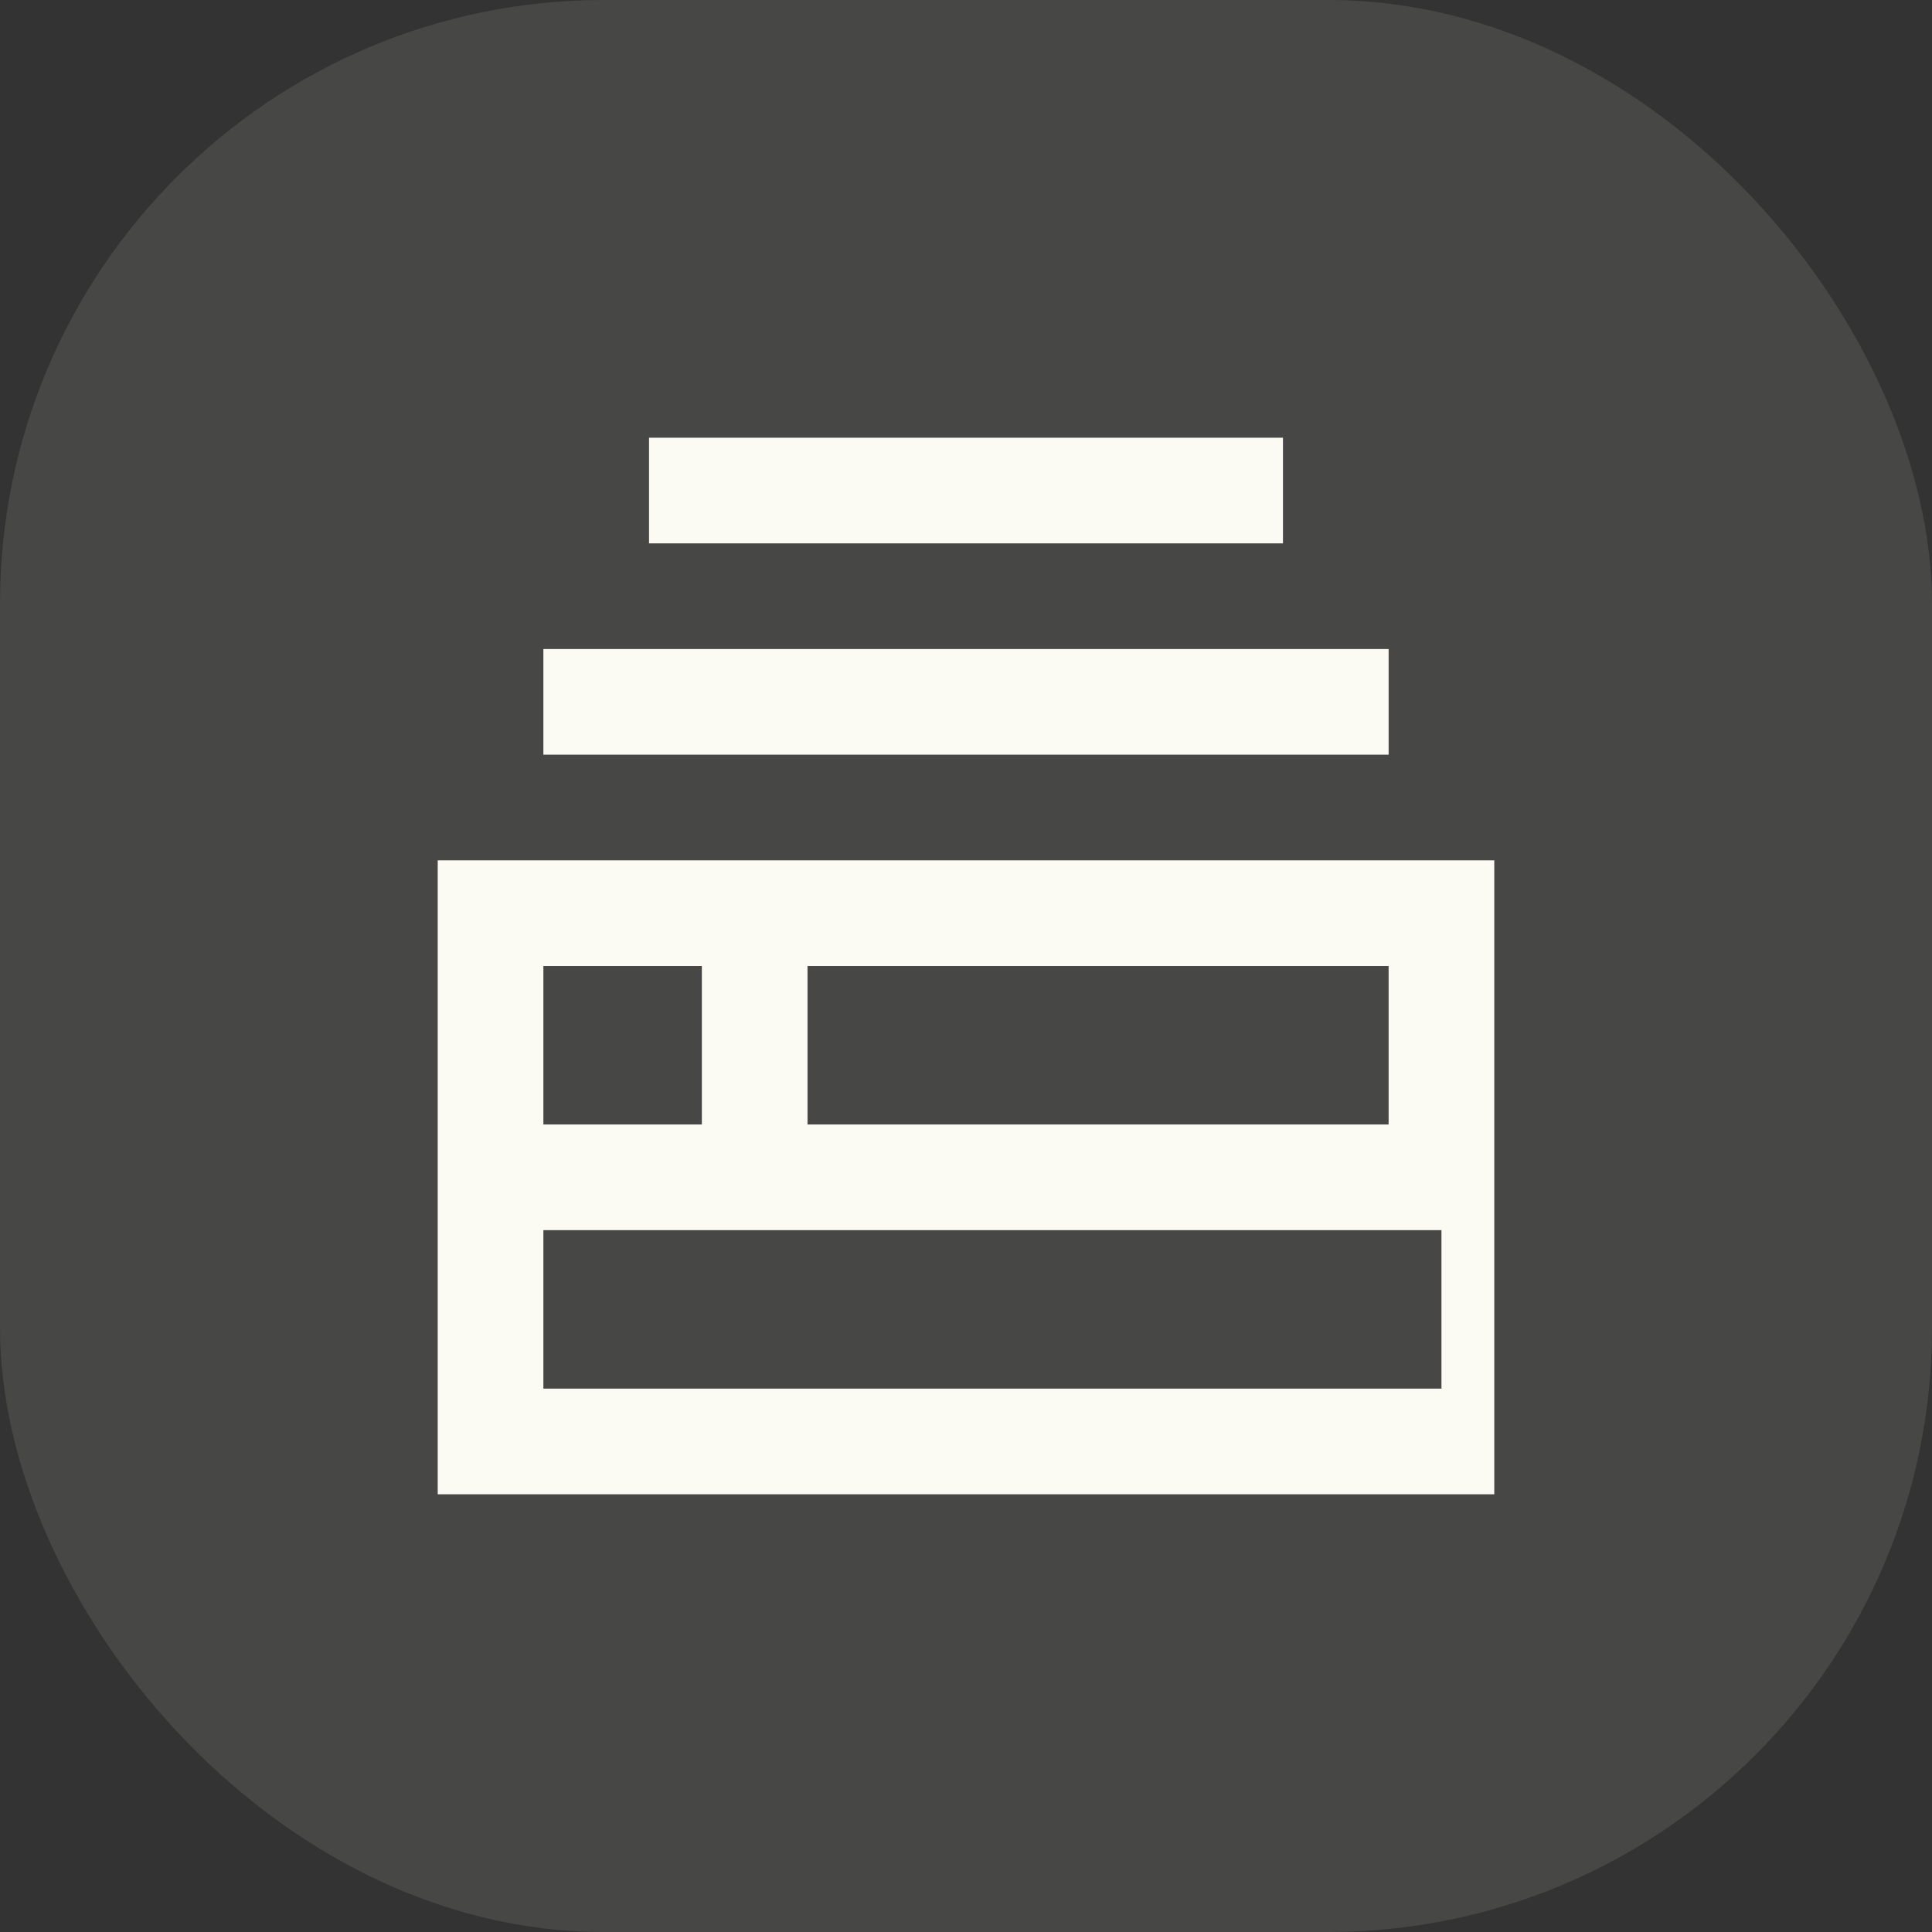
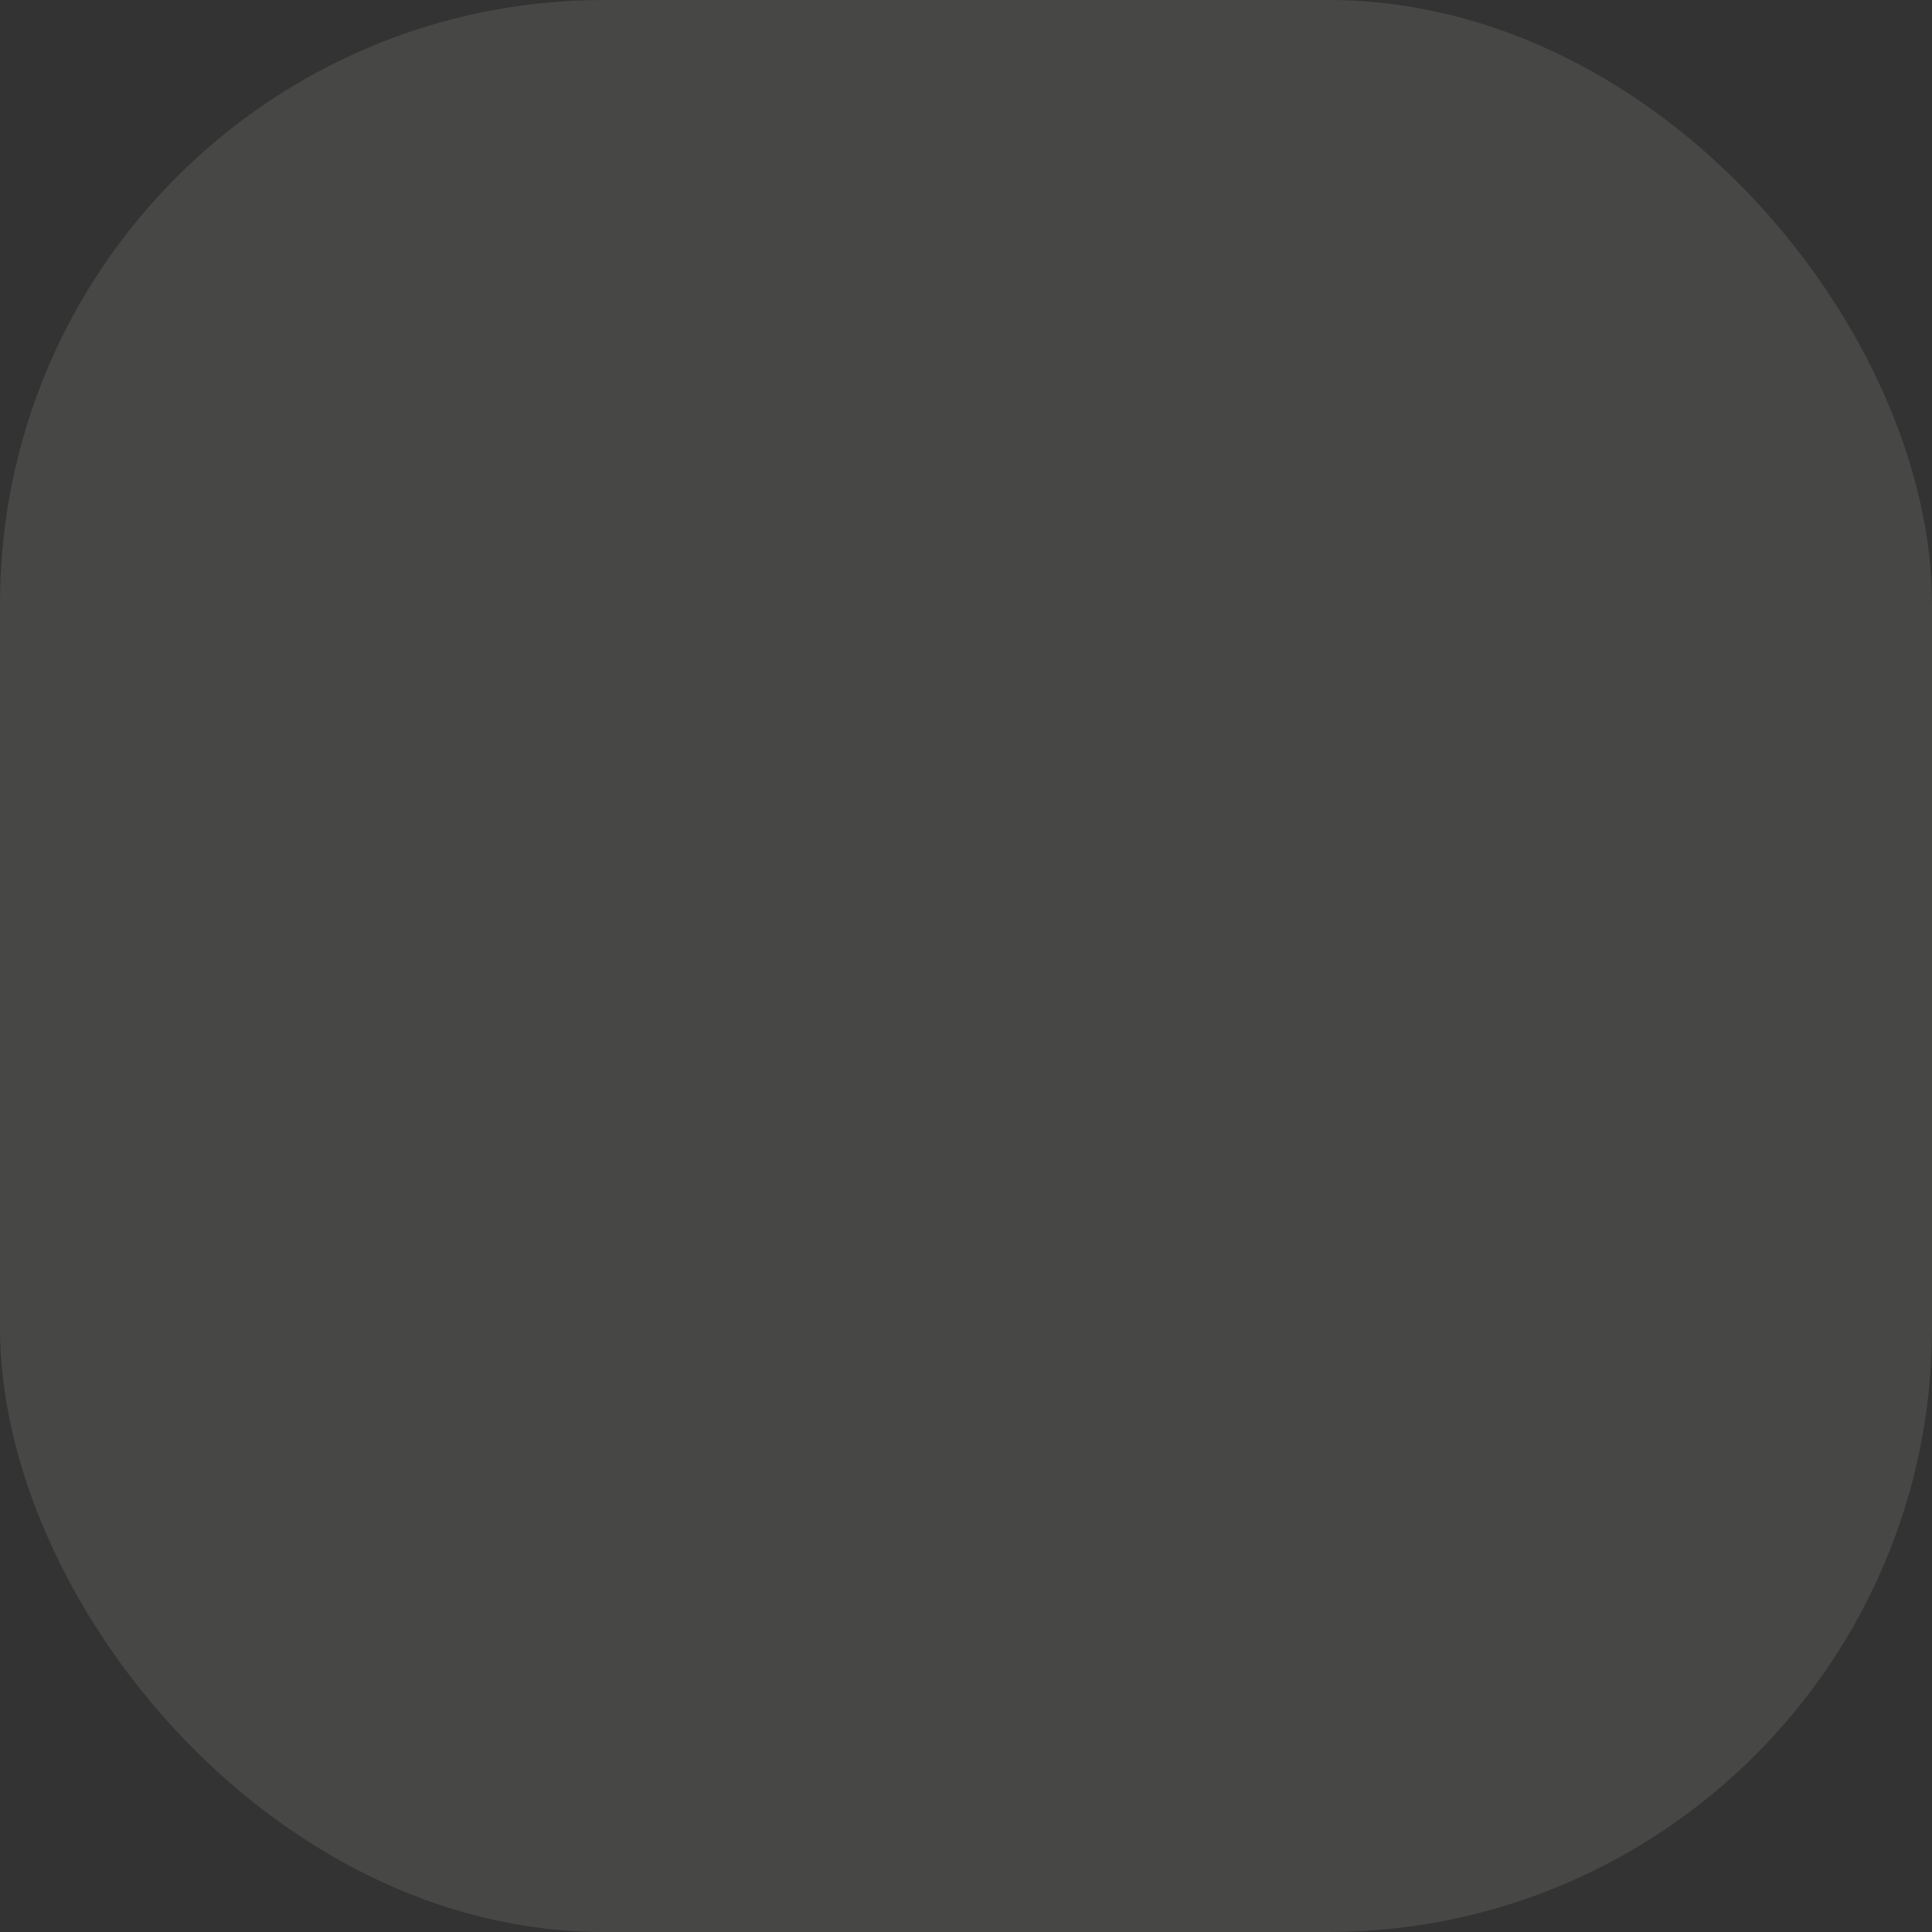
<svg xmlns="http://www.w3.org/2000/svg" width="64" height="64" viewBox="0 0 64 64" fill="none">
  <rect x="0" y="0" width="64" height="64" fill="#333333" stroke="none" />
  <rect opacity="0.1" width="64" height="64" rx="20" fill="#FBFAF3" />
  <g clip-path="url(#clip0_1424_80573)">
-     <path fill-rule="evenodd" clip-rule="evenodd" d="M18 25H46V21.5H18V25ZM21.5 14.5H42.5V18H21.5V14.5ZM49.5 49.5V28.5H14.5V49.5H49.5ZM23.25 32H18V37.25H23.25V32ZM26.75 32H46V37.25H26.75V32ZM47.75 40.75H18V46H47.75V40.75Z" fill="#FBFAF3" />
-   </g>
+     </g>
  <defs>
    <clipPath id="clip0_1424_80573">
-       <rect width="42" height="42" fill="white" transform="translate(11 11)" />
-     </clipPath>
+       </clipPath>
  </defs>
</svg>